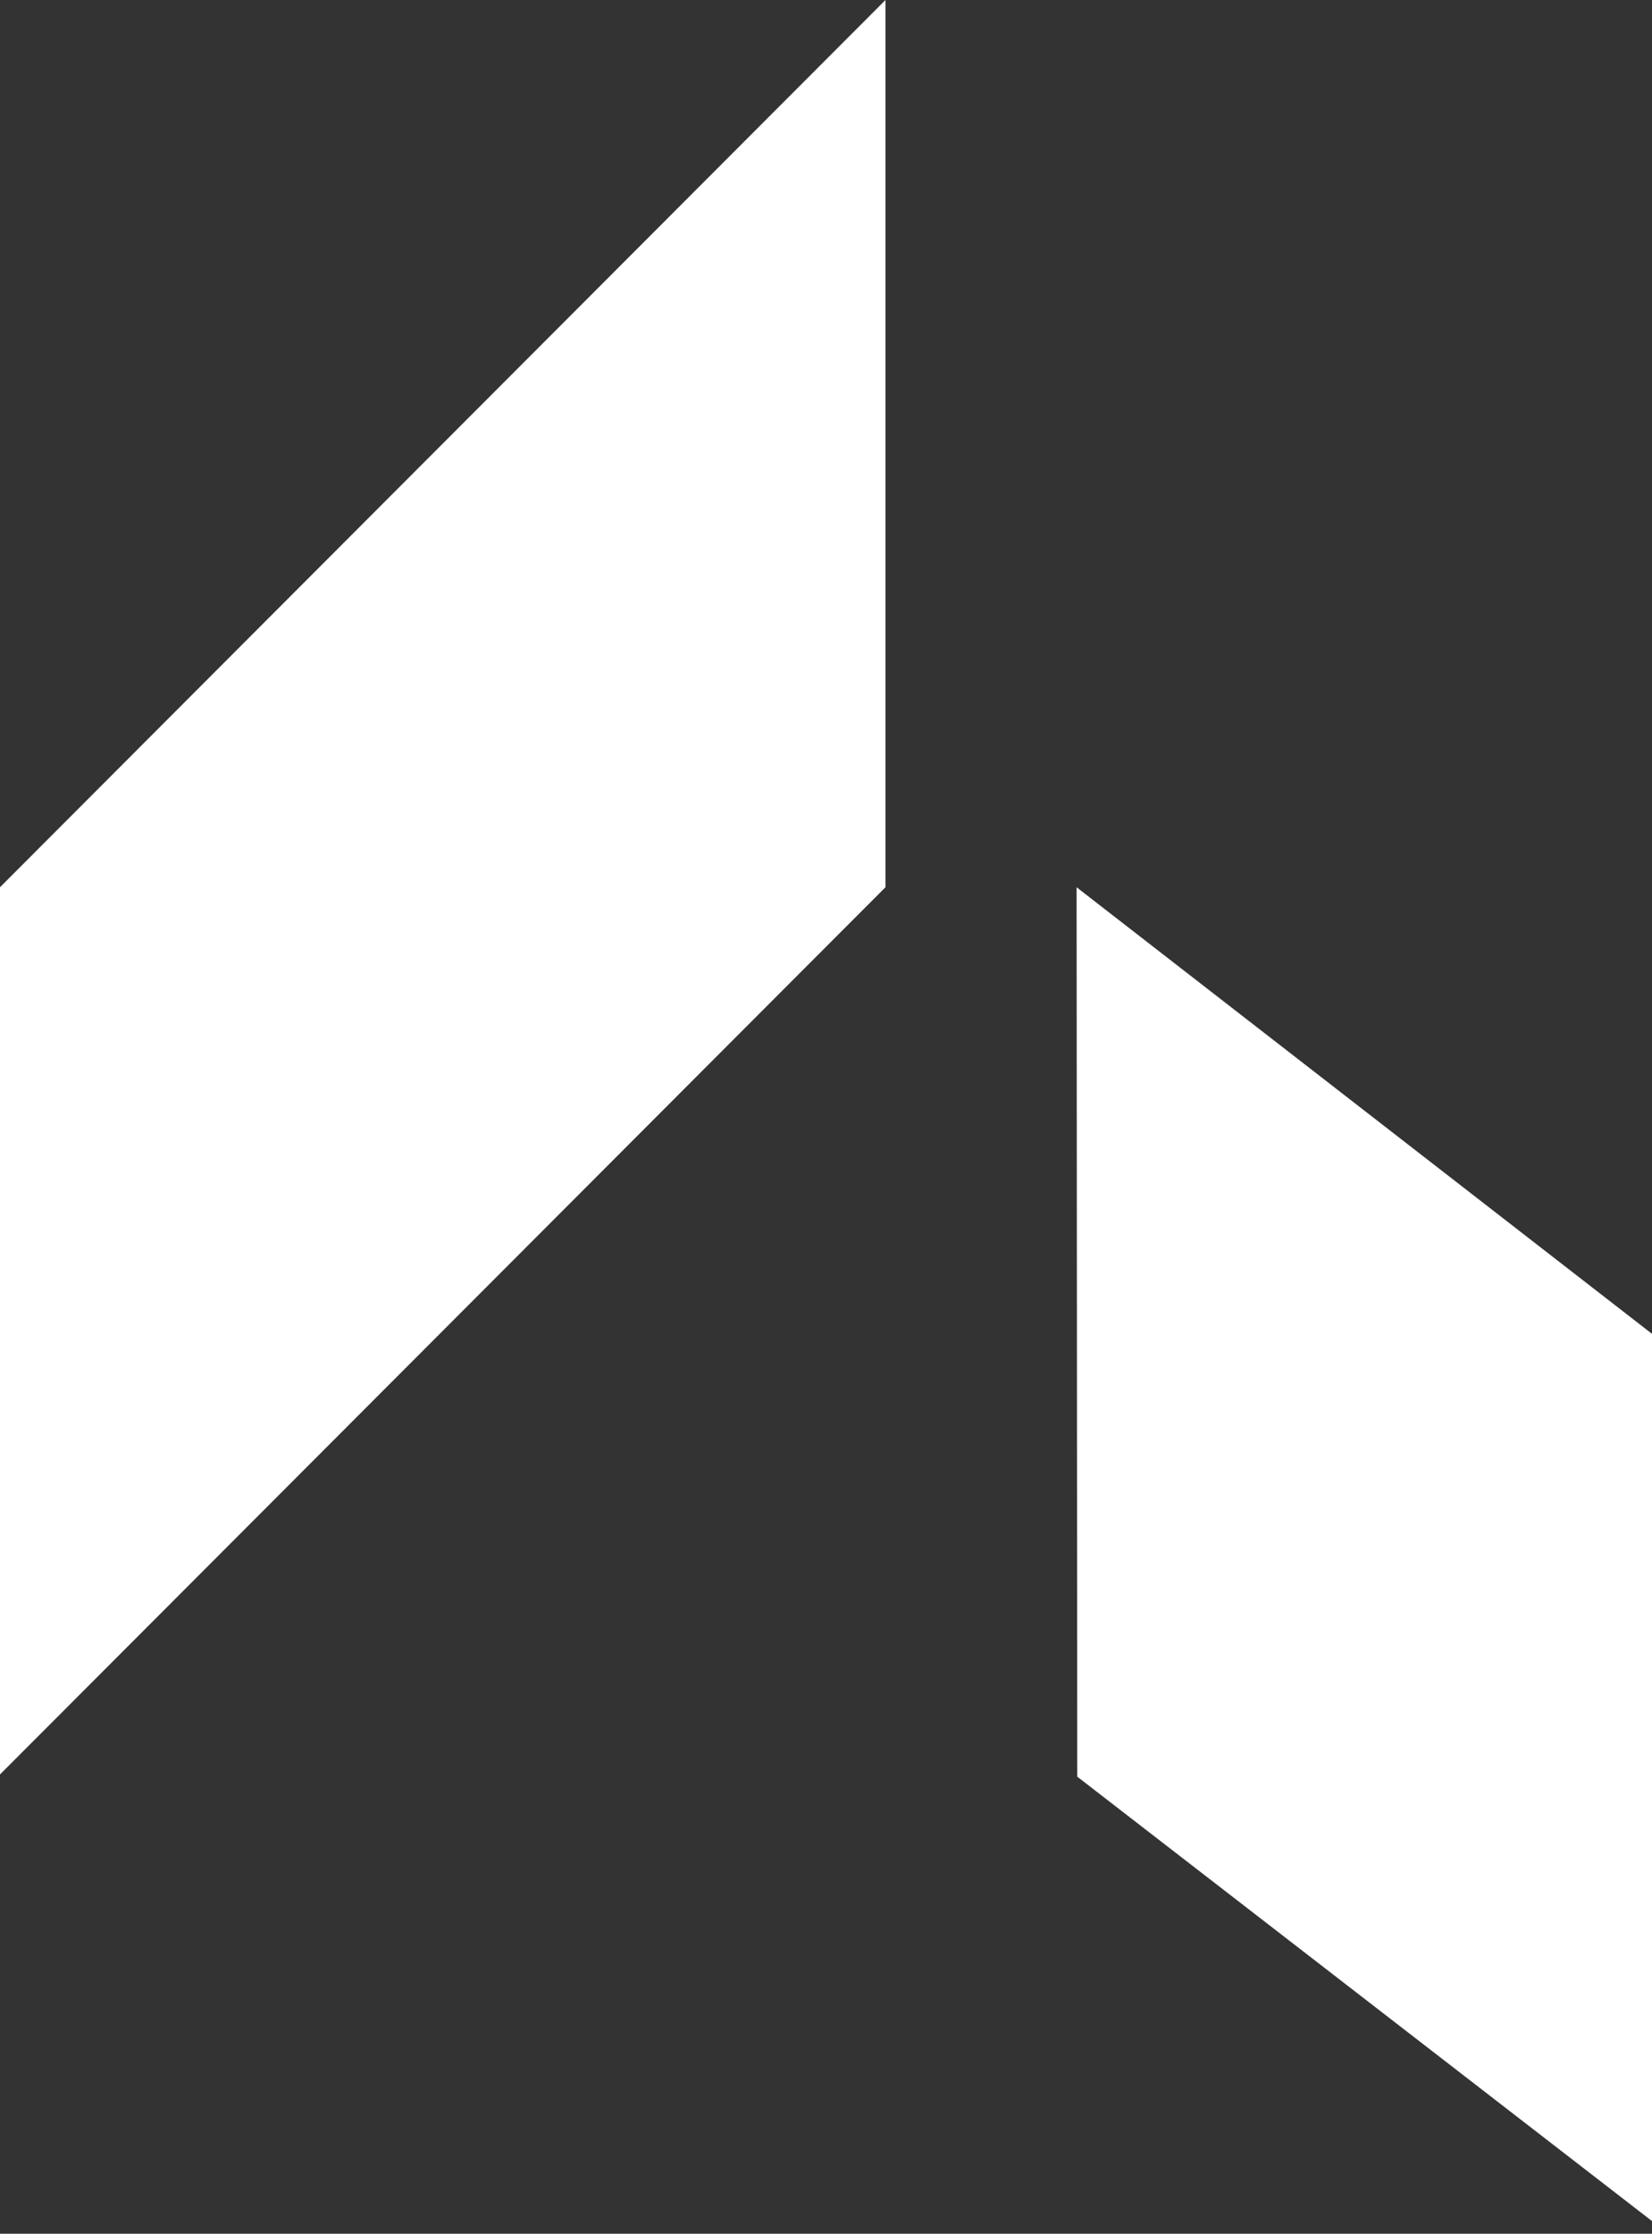
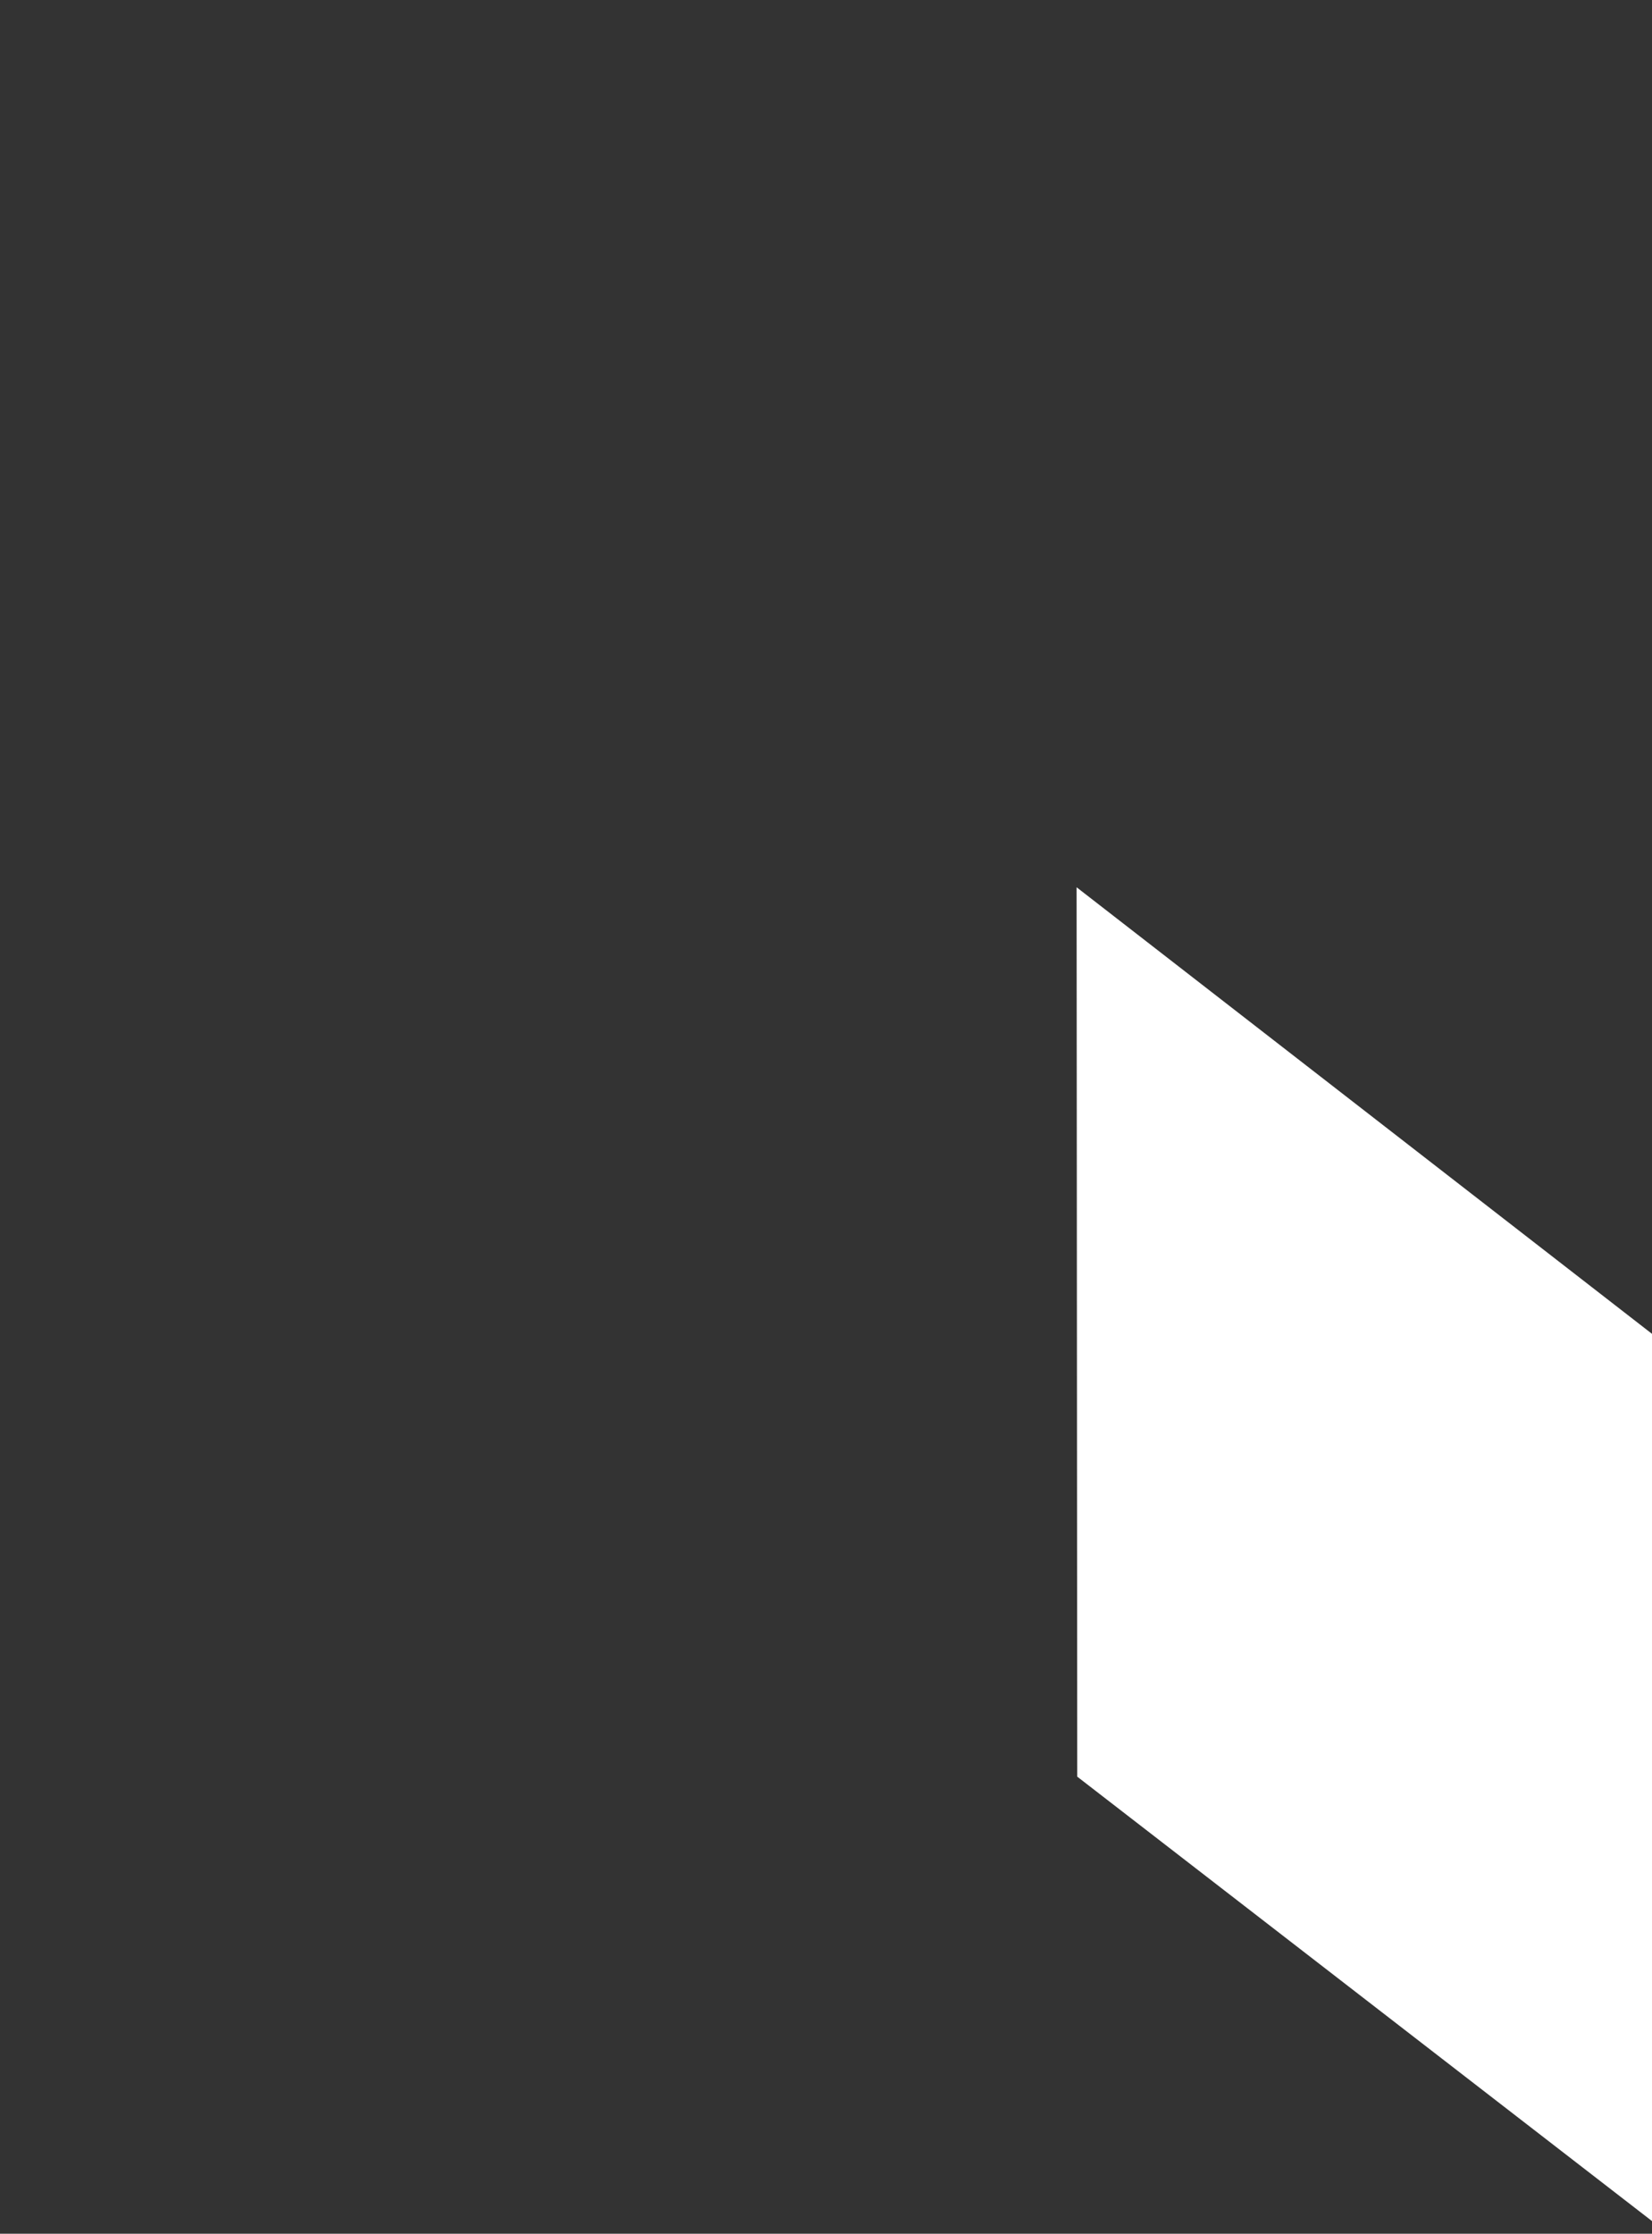
<svg xmlns="http://www.w3.org/2000/svg" width="108" height="146" viewBox="0 0 108 146" fill="none">
  <rect x="0" y="0" width="108" height="146" fill="#333333" stroke="none" />
-   <path d="M70.425 116.124L70.383 57.993L108 87.181V145.171L70.425 116.124Z" fill="white" />
-   <path d="M0 57.99V115.98L57.889 57.99V0L0 57.99Z" fill="white" />
+   <path d="M70.425 116.124L70.383 57.993L108 87.181V145.171Z" fill="white" />
</svg>